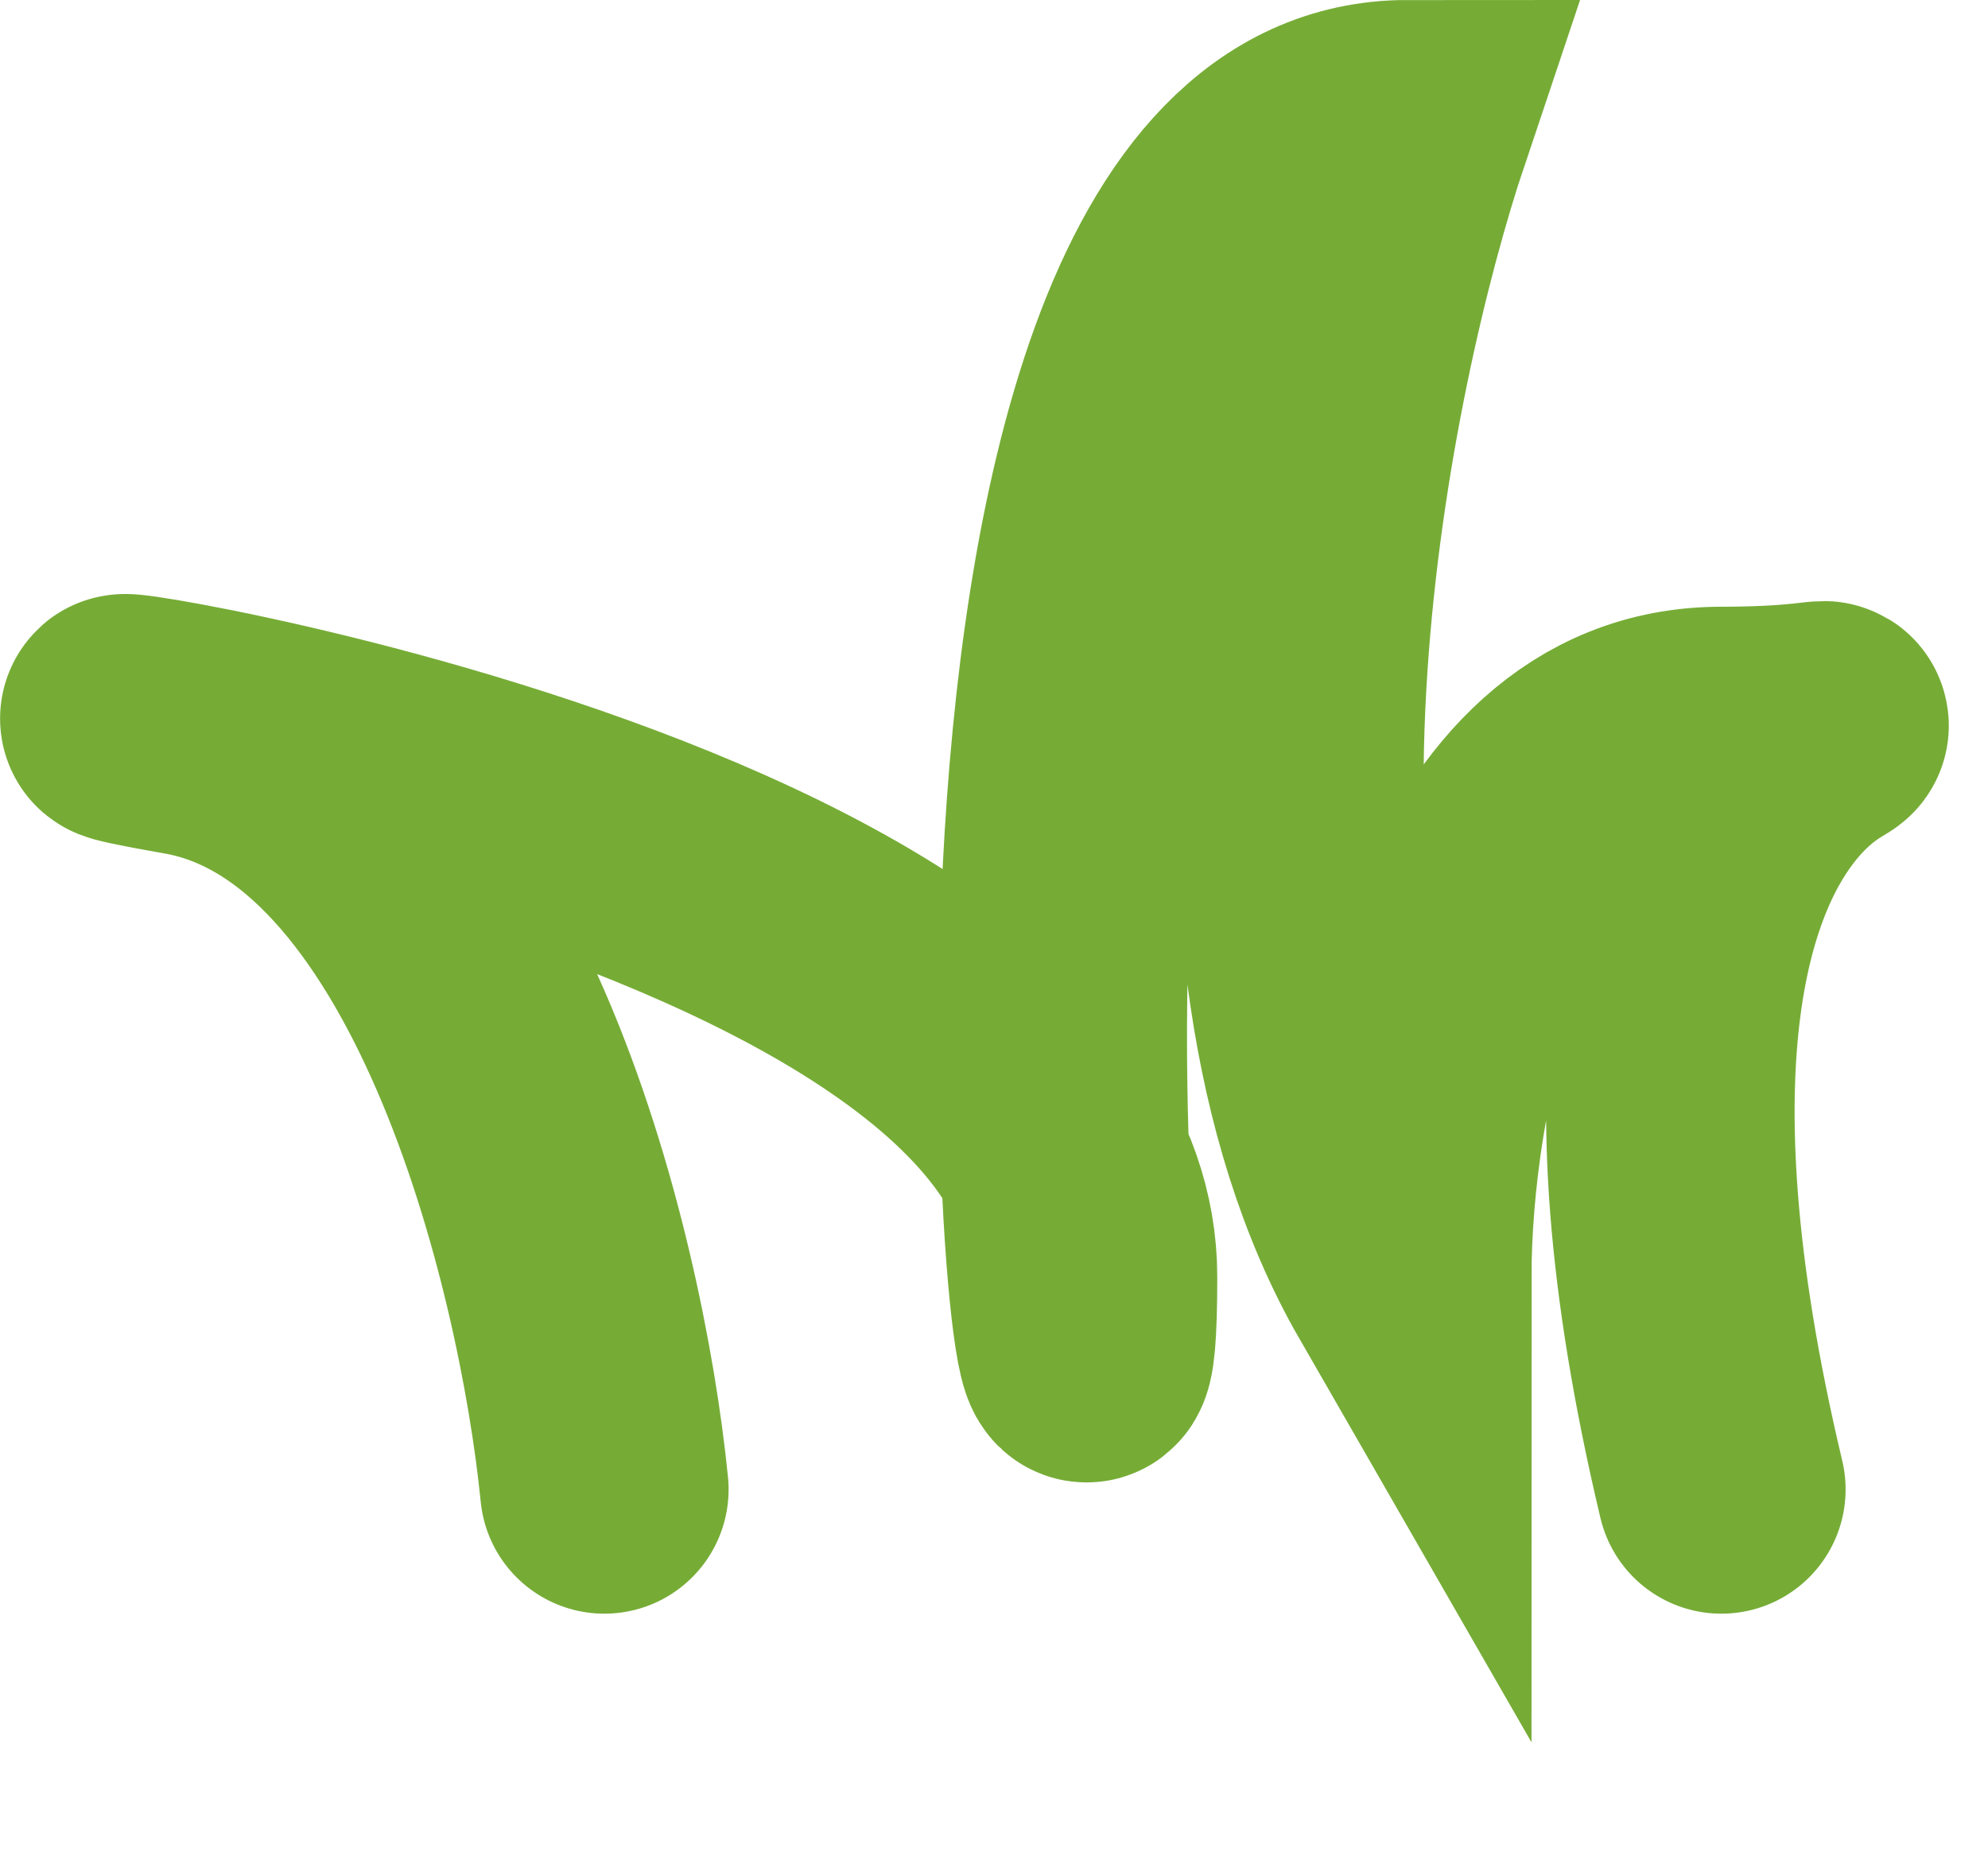
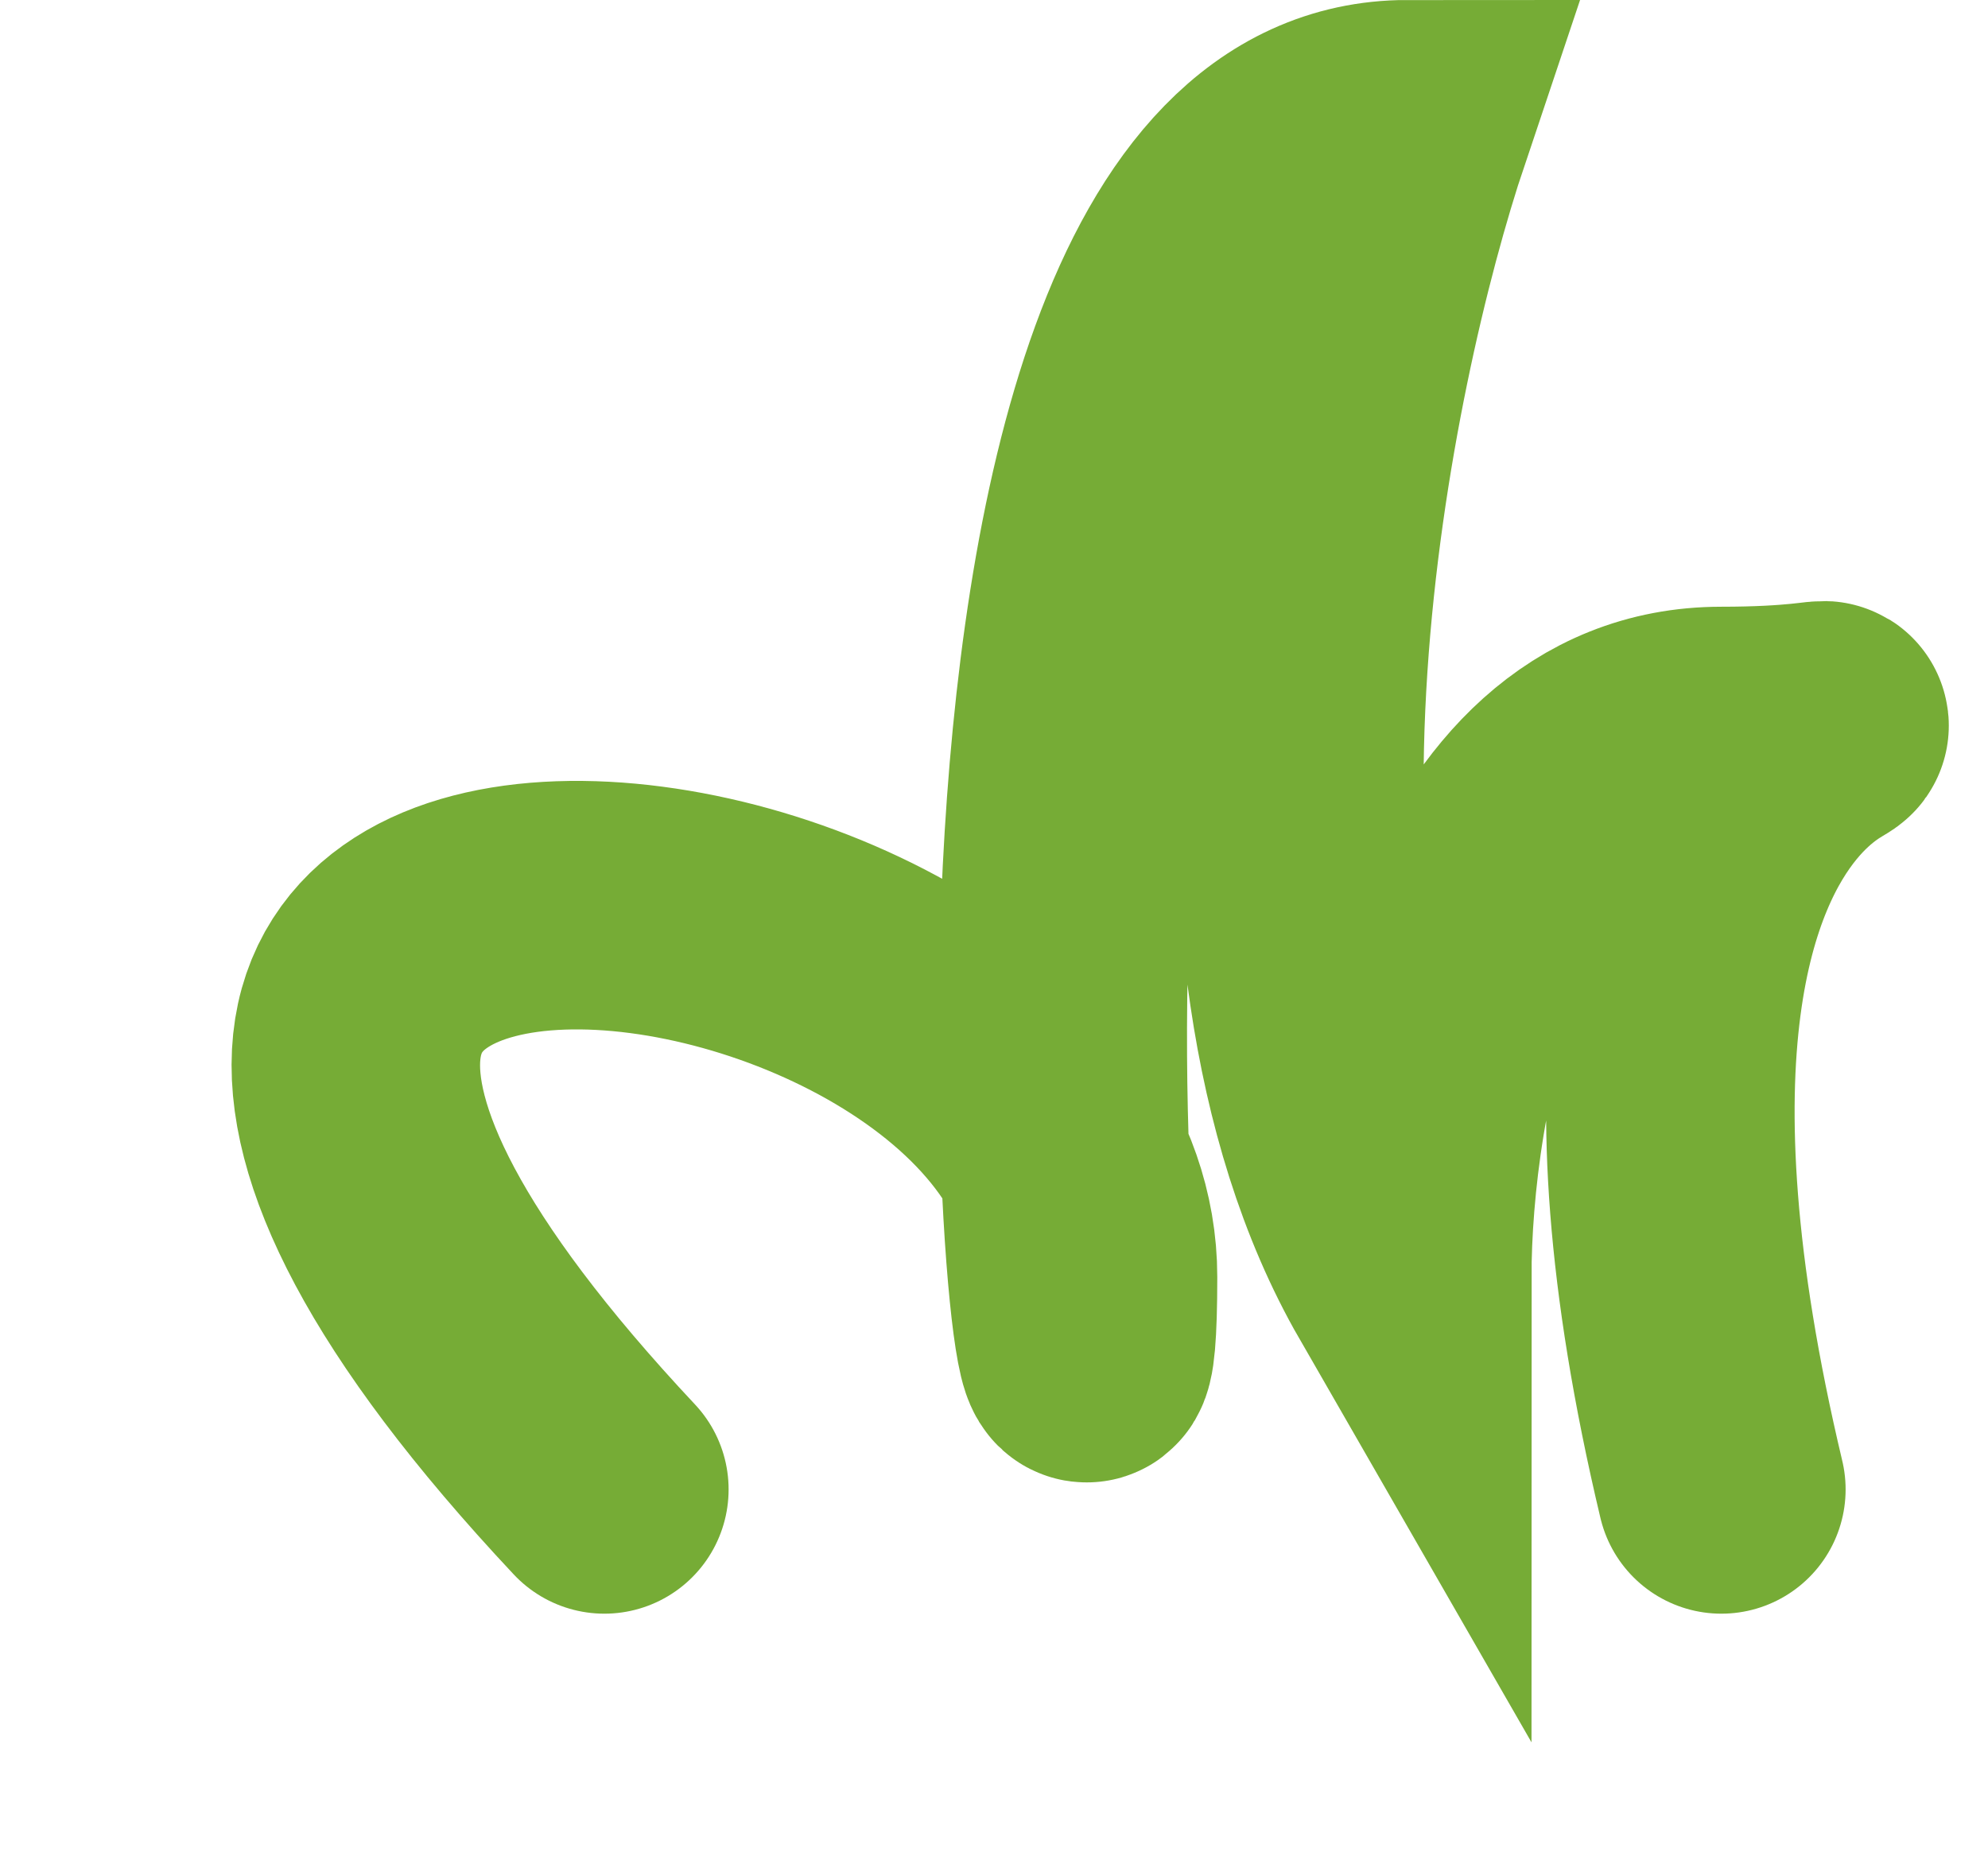
<svg xmlns="http://www.w3.org/2000/svg" fill="none" height="100%" overflow="visible" preserveAspectRatio="none" style="display: block;" viewBox="0 0 16 15" width="100%">
-   <path d="M4.864 11.987C4.677 10.115 3.741 6.274 1.493 5.883C-1.316 5.395 8.797 6.615 8.797 10.278C8.797 13.94 7.393 1 11.326 1C10.67 2.953 9.753 7.543 11.326 10.278C11.326 8.813 11.832 5.883 13.854 5.883C16.383 5.883 12.169 4.906 13.854 11.987" id="Vector 586" stroke="#76AC36" stroke-linecap="round" stroke-width="2" />
+   <path d="M4.864 11.987C-1.316 5.395 8.797 6.615 8.797 10.278C8.797 13.94 7.393 1 11.326 1C10.67 2.953 9.753 7.543 11.326 10.278C11.326 8.813 11.832 5.883 13.854 5.883C16.383 5.883 12.169 4.906 13.854 11.987" id="Vector 586" stroke="#76AC36" stroke-linecap="round" stroke-width="2" />
</svg>